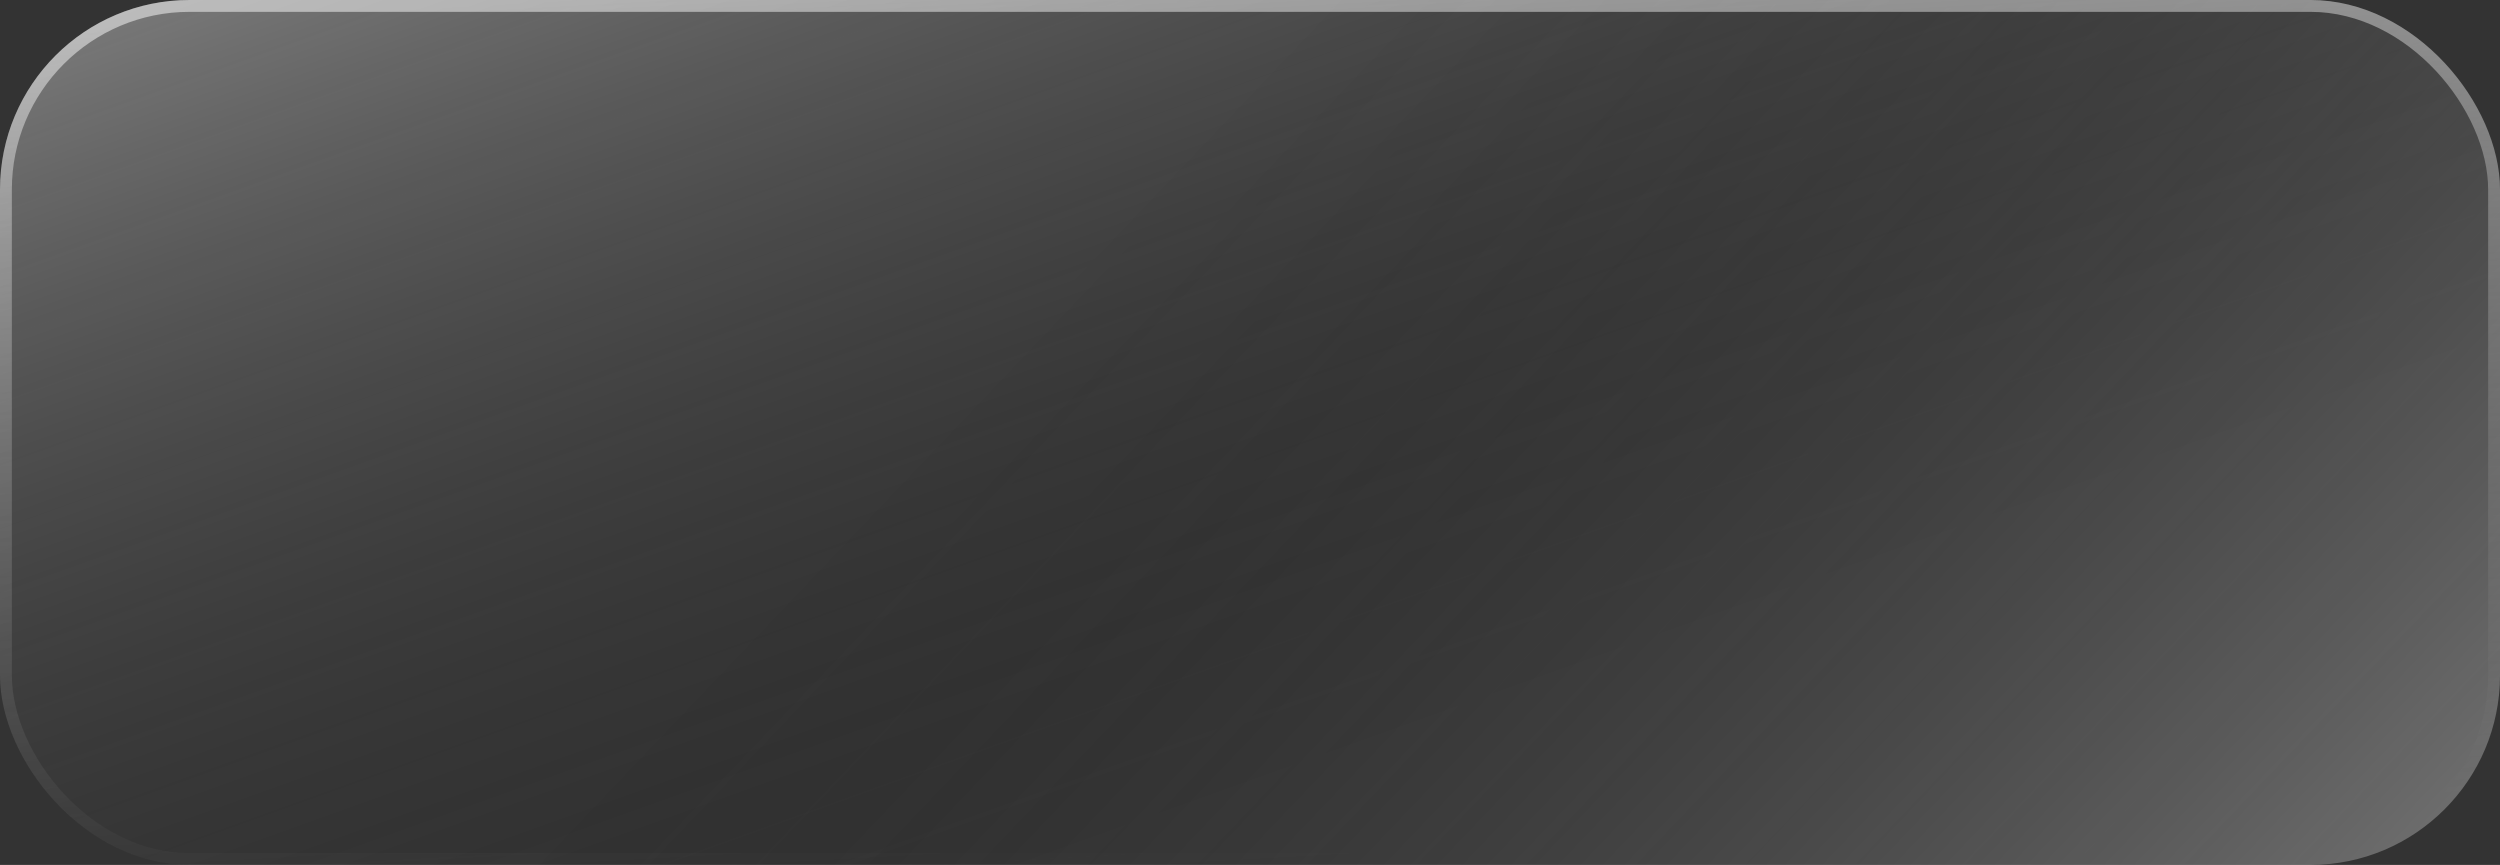
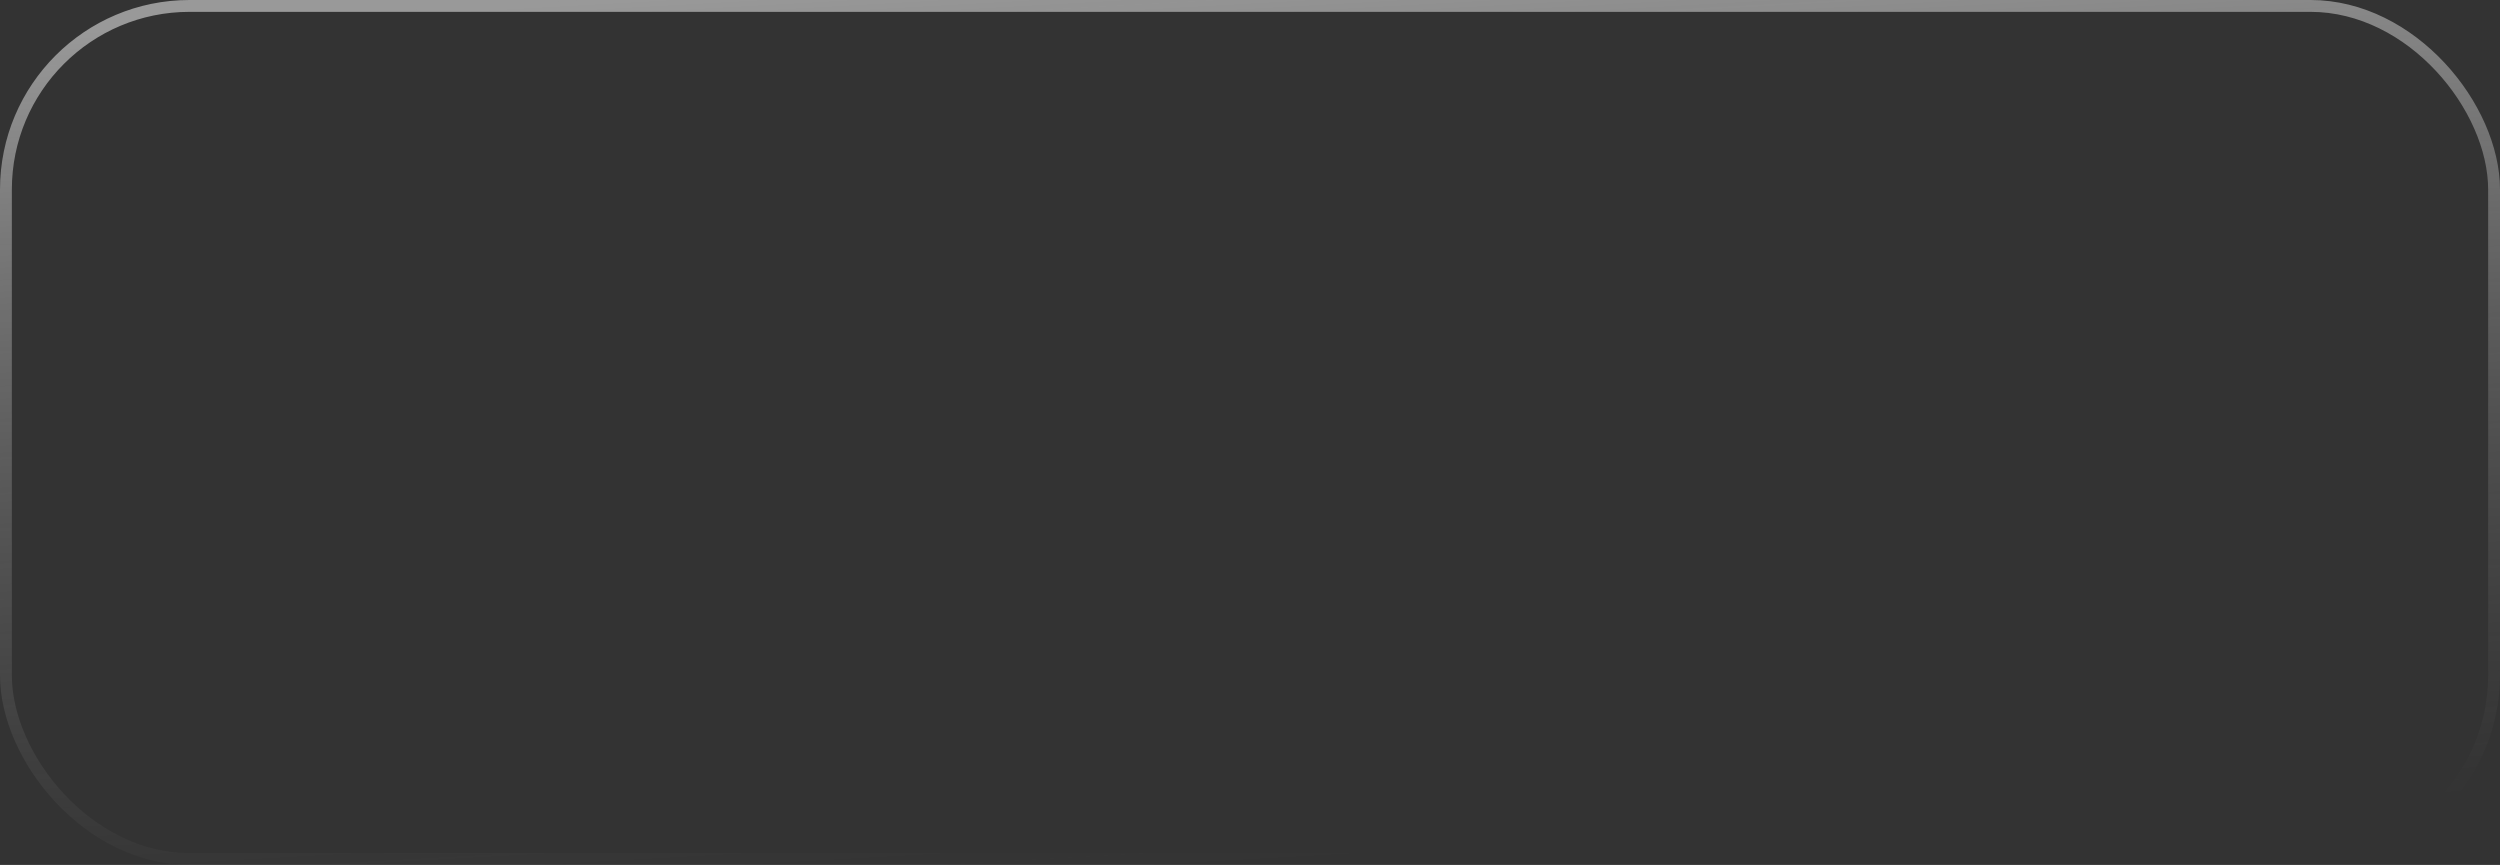
<svg xmlns="http://www.w3.org/2000/svg" width="211" height="73" viewBox="0 0 211 73" fill="none">
  <rect x="0" y="0" width="211" height="73" fill="#333333" stroke="none" />
-   <rect width="211" height="73" rx="16" fill="url(#paint0_linear_2182_327)" fill-opacity="0.4" />
-   <rect width="211" height="73" rx="16" fill="url(#paint1_linear_2182_327)" fill-opacity="0.4" />
  <rect x="0.5" y="0.5" width="210" height="72" rx="15.5" stroke="url(#paint2_linear_2182_327)" stroke-opacity="0.5" />
  <defs>
    <linearGradient id="paint0_linear_2182_327" x1="48.714" y1="-20.531" x2="83.474" y2="76.437" gradientUnits="userSpaceOnUse">
      <stop stop-color="white" />
      <stop offset="1" stop-opacity="0" />
    </linearGradient>
    <linearGradient id="paint1_linear_2182_327" x1="211" y1="92.554" x2="112.102" y2="-1.711" gradientUnits="userSpaceOnUse">
      <stop stop-color="white" />
      <stop offset="1" stop-opacity="0" />
    </linearGradient>
    <linearGradient id="paint2_linear_2182_327" x1="13.361" y1="2.028" x2="17.631" y2="77.942" gradientUnits="userSpaceOnUse">
      <stop stop-color="white" />
      <stop offset="1" stop-color="#999999" stop-opacity="0" />
    </linearGradient>
  </defs>
</svg>